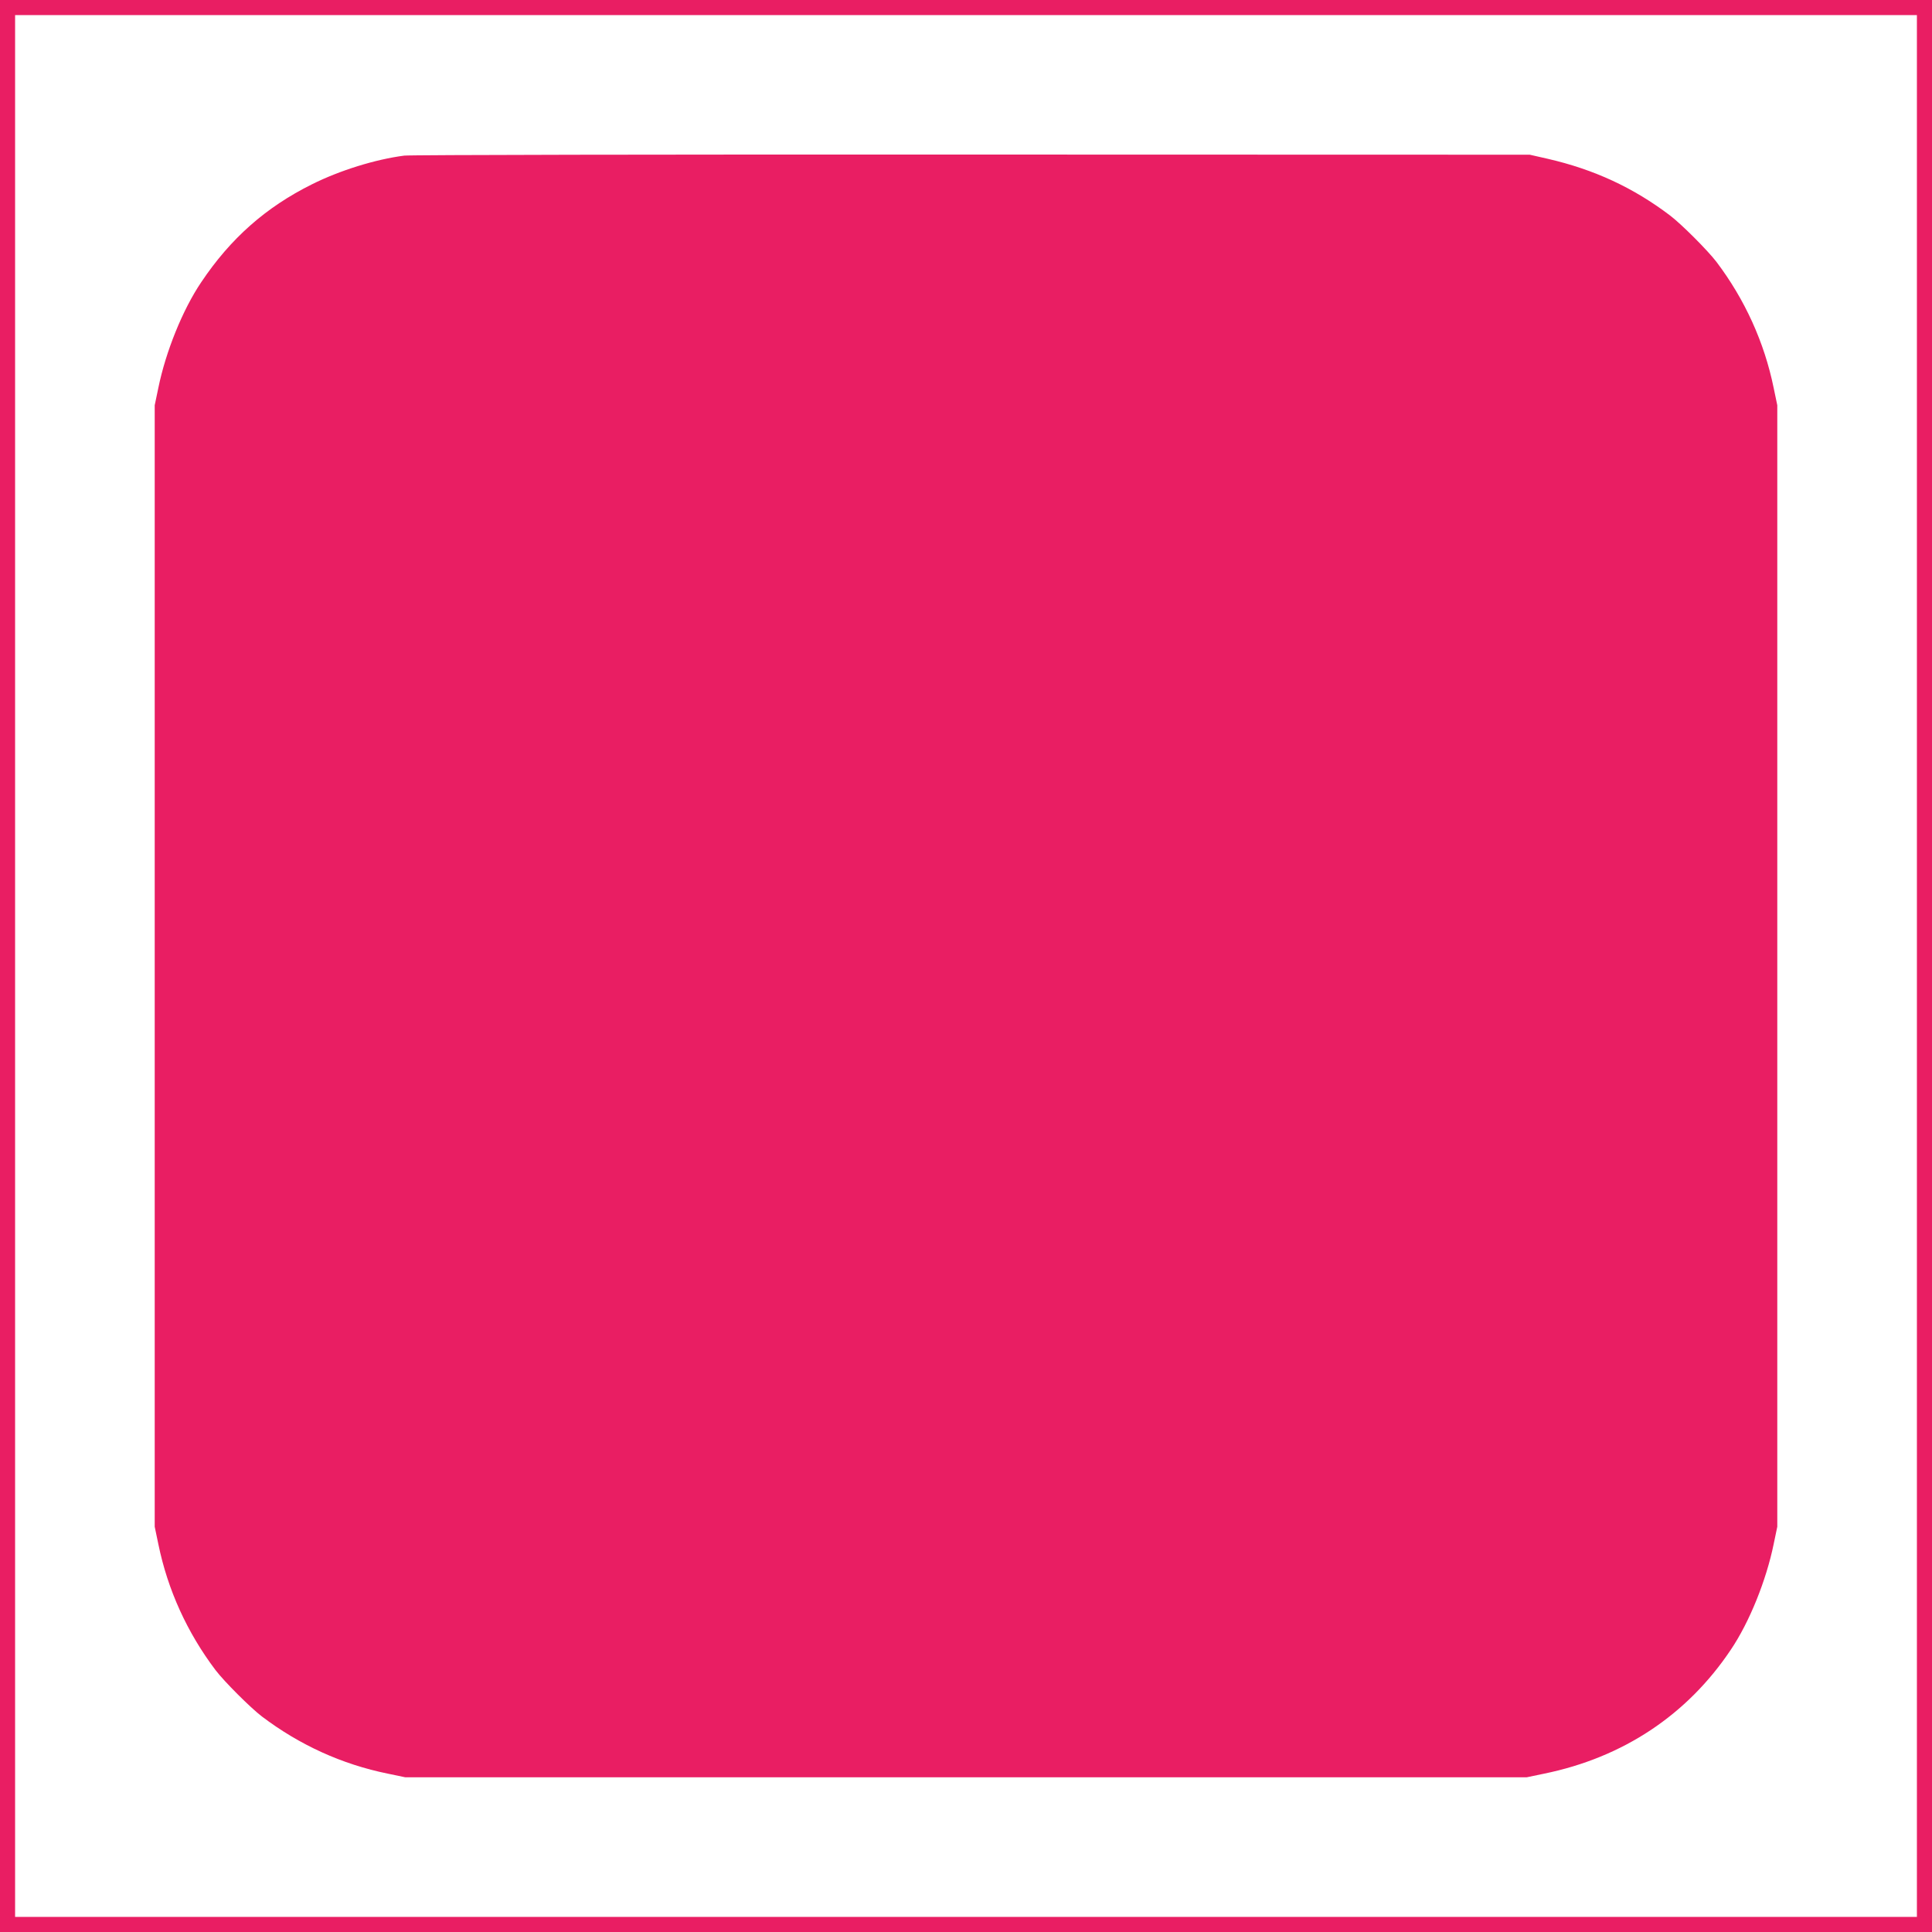
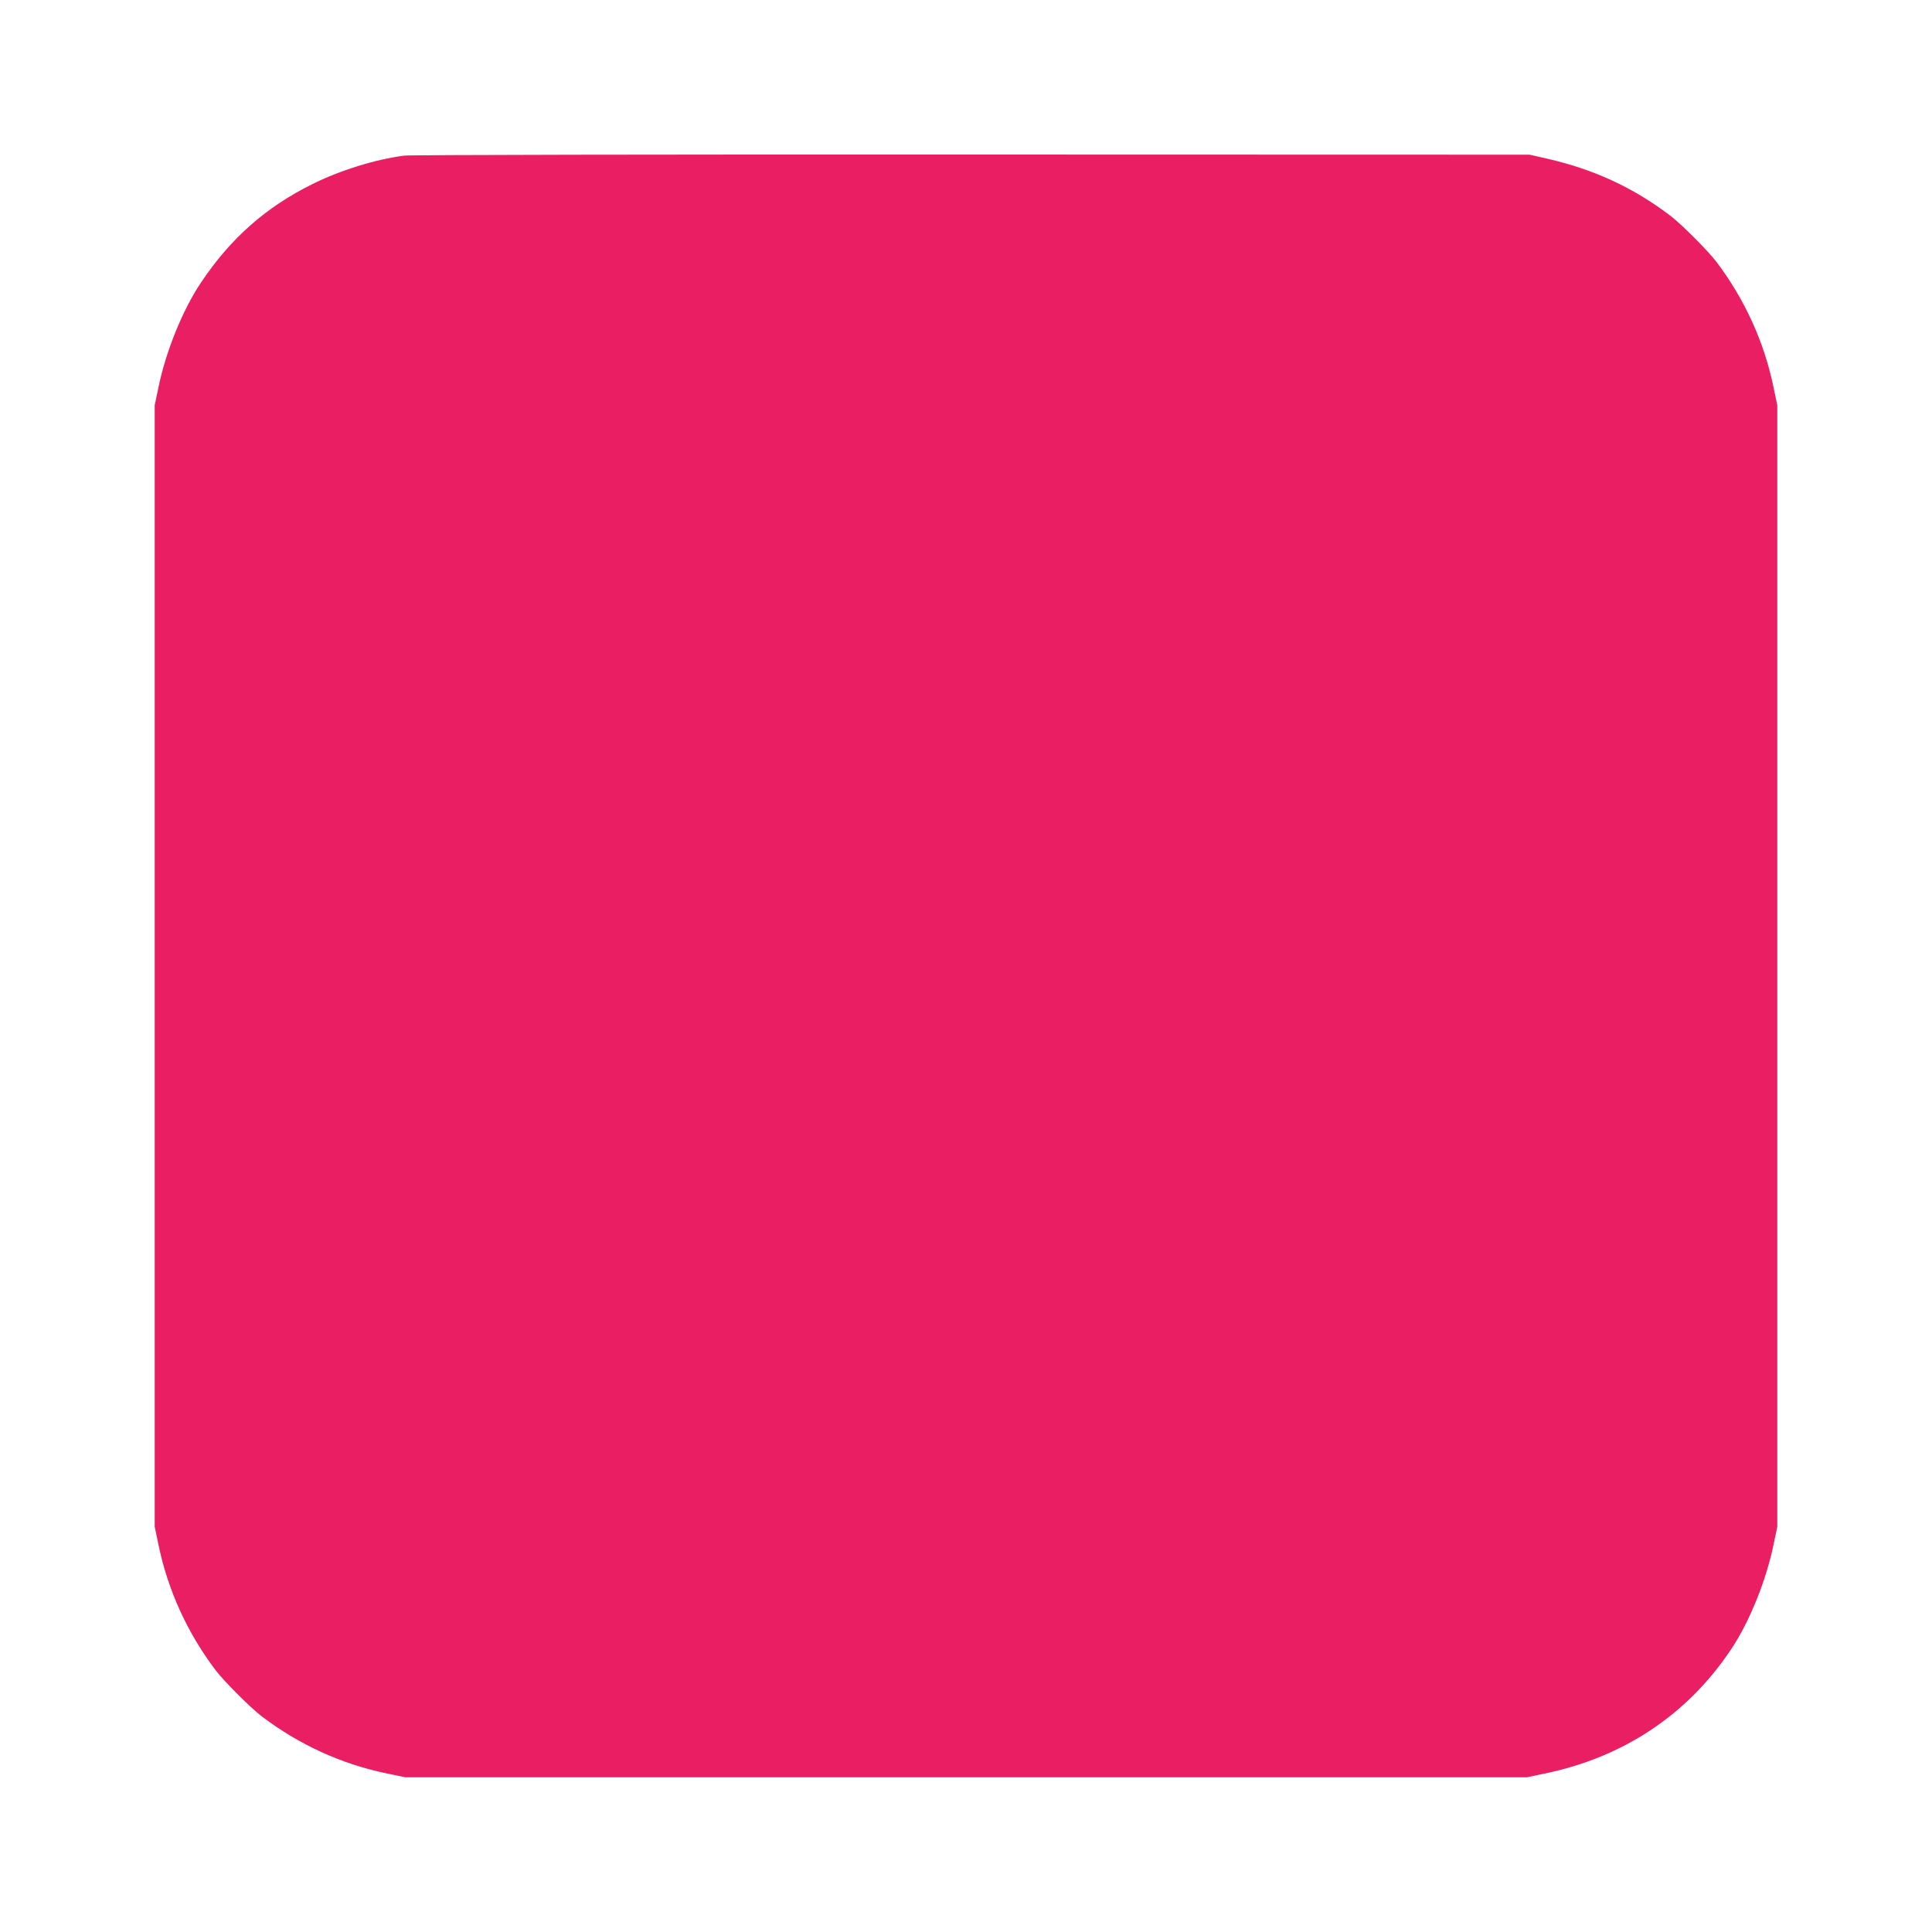
<svg xmlns="http://www.w3.org/2000/svg" version="1.0" width="1280pt" height="1280pt" viewBox="0 0 1280 1280" preserveAspectRatio="xMidYMid meet">
  <g transform="translate(0,1280) scale(0.1,-0.1)" fill="#e91e63" stroke="none">
-     <path d="M0 6400 l0 -6400 6400 0 6400 0 0 6400 0 6400 -6400 0 -6400 0 0 -6400z m12700 0 l0 -6300 -6300 0 -6300 0 0 6300 0 6300 6300 0 6300 0 0 -6300z" />
    <path d="M2678 11769 c-192 -25 -427 -98 -611 -190 -306 -152 -540 -359 -734 -649 -123 -182 -235 -460 -284 -700 l-24 -115 0 -3715 0 -3715 24 -115 c62 -303 191 -586 379 -835 59 -77 230 -248 307 -307 250 -189 530 -317 835 -379 l115 -24 3715 0 3715 0 115 24 c523 107 948 389 1237 821 123 182 235 460 284 700 l24 115 0 3715 0 3715 -24 115 c-62 303 -191 586 -379 835 -59 77 -230 248 -307 307 -244 185 -503 305 -811 376 l-119 27 -3695 1 c-2056 1 -3725 -2 -3762 -7z" />
  </g>
</svg>